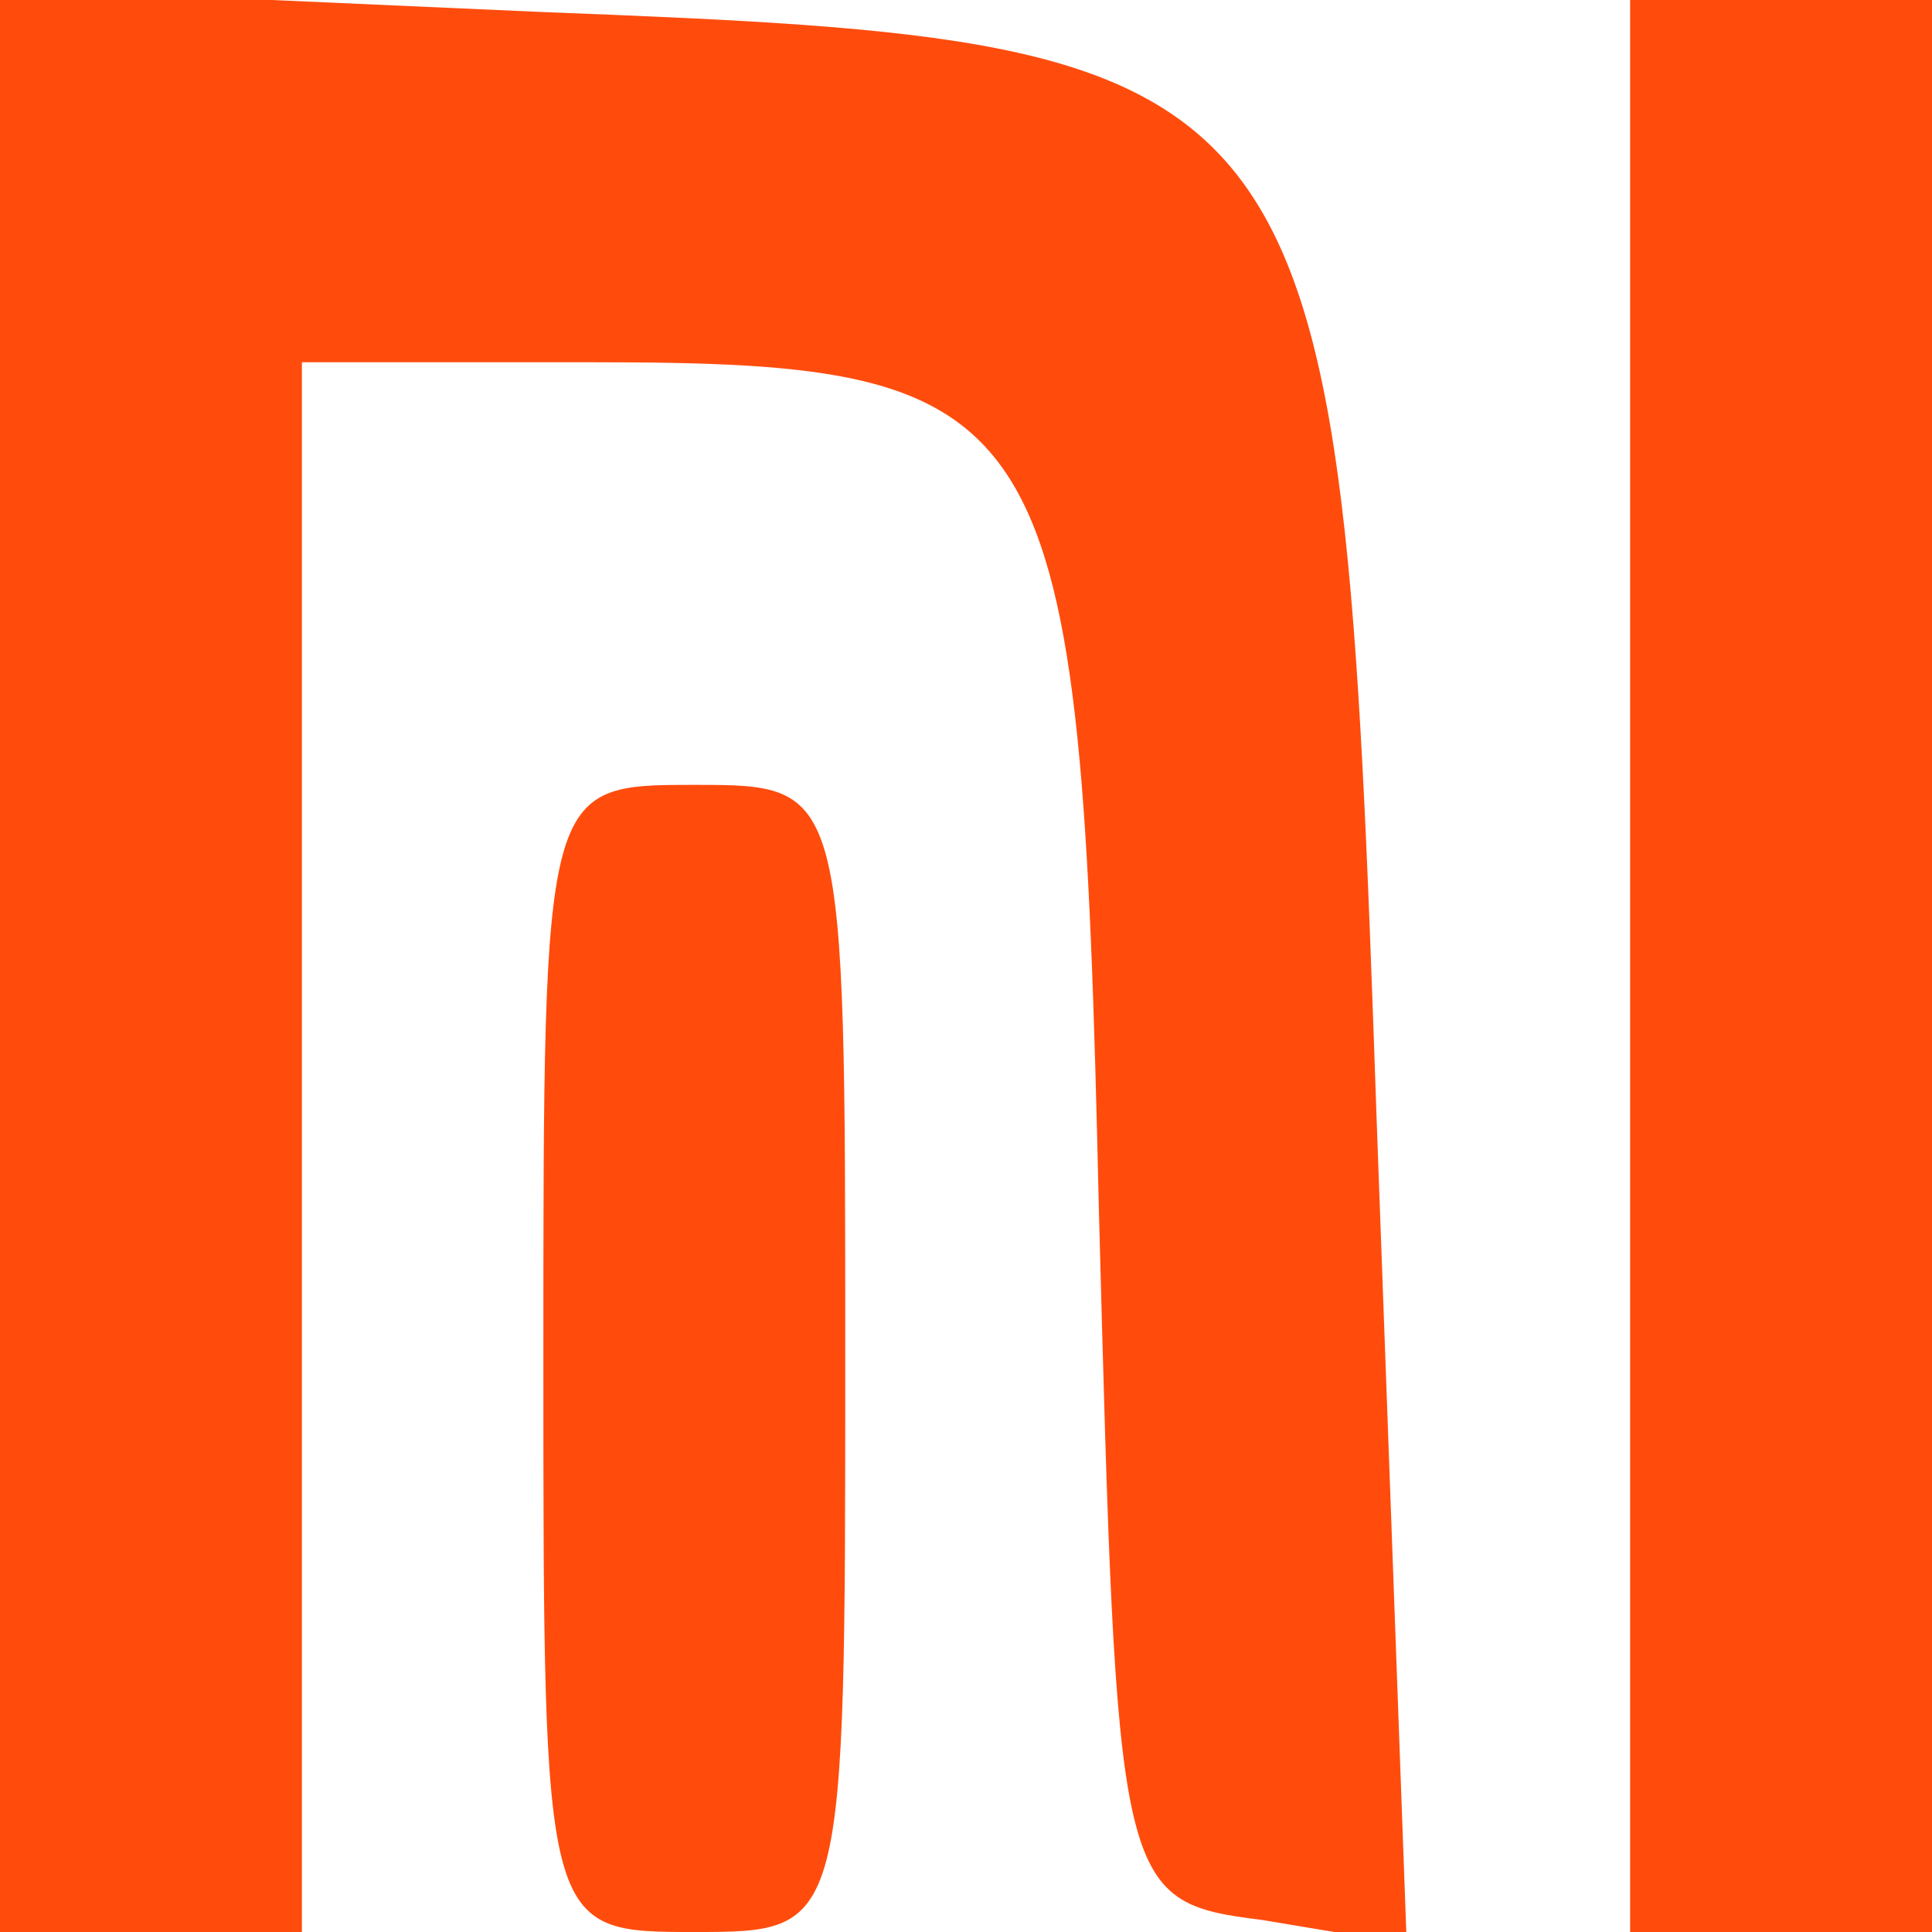
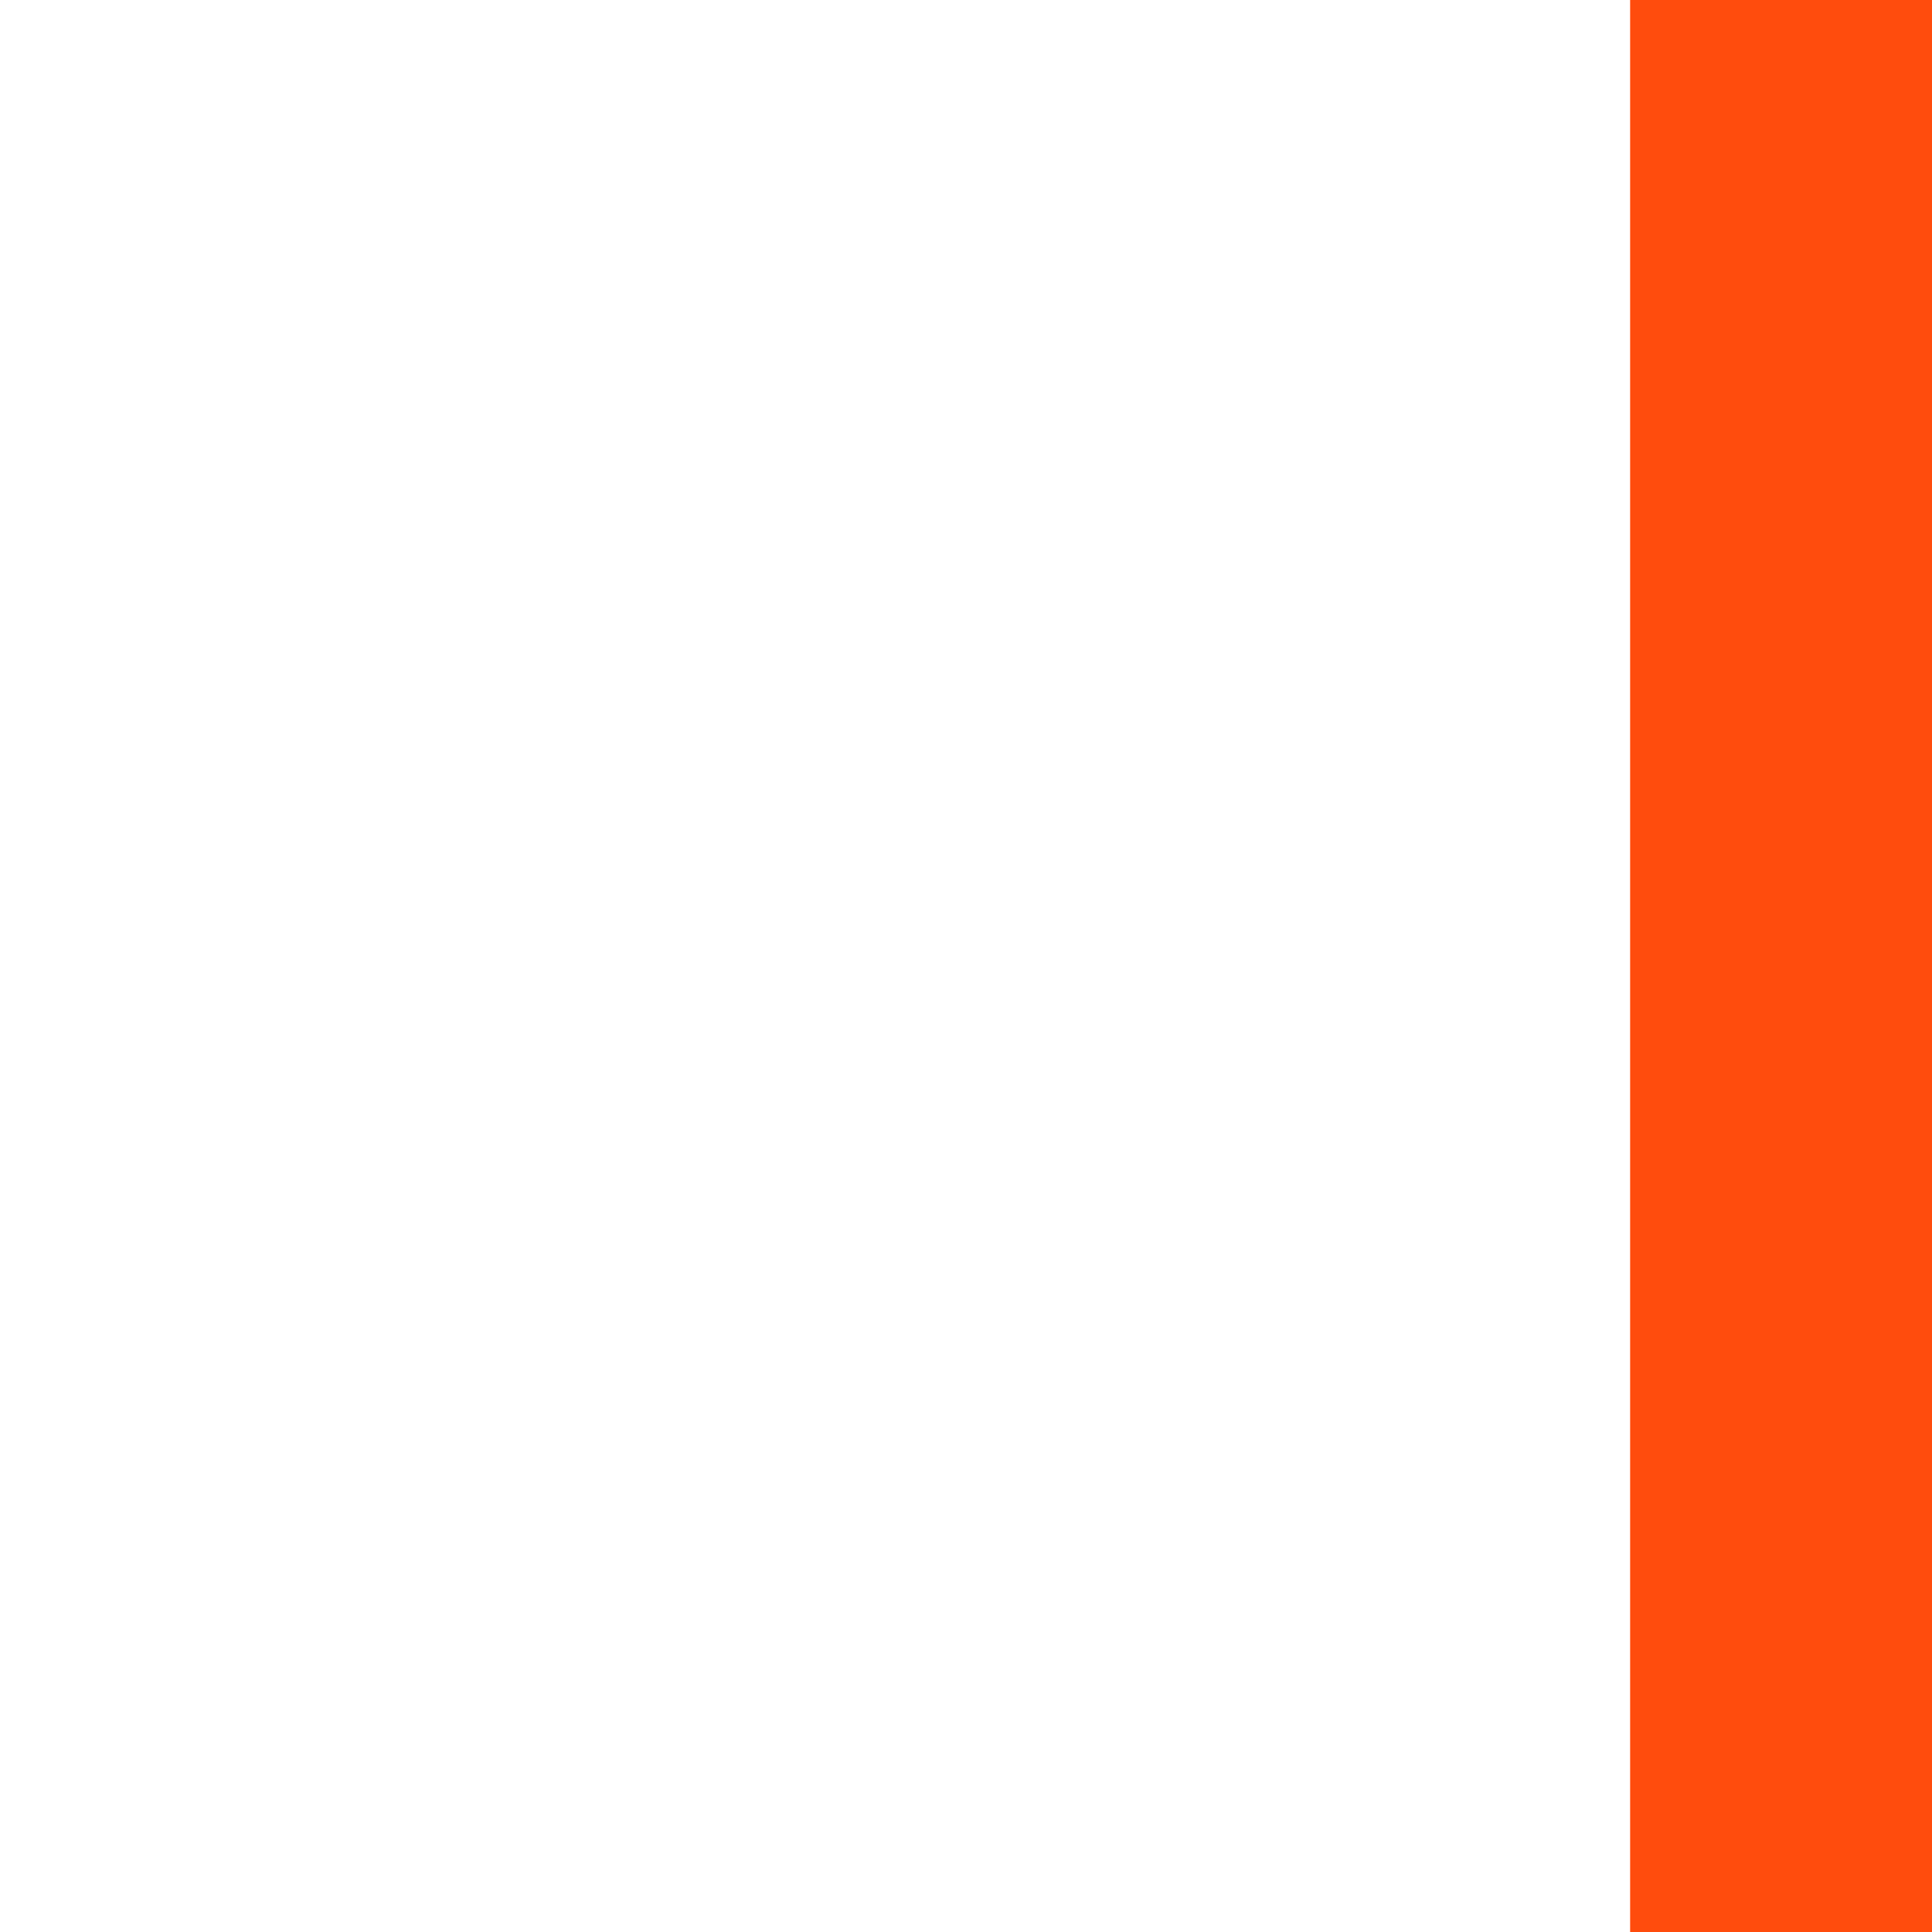
<svg xmlns="http://www.w3.org/2000/svg" version="1.0" width="32pt" height="32pt" viewBox="0 0 32 32" preserveAspectRatio="xMidYMid meet">
  <g transform="translate(0,32) scale(0.1,-0.1)" fill="#FF4C0D" stroke="none">
-     <path d="M0 161 l0 -161 25 0 25 0 0 130 0 130 48 0 c77 0 81 -7 84 -140 3 -113 3 -115 27 -118 l24 -4 -5 137 c-6 175 -8 178 -138 183 l-90 4 0 -161z" />
    <path d="M270 160 l0 -160 25 0 25 0 0 160 0 160 -25 0 -25 0 0 -160z" />
-     <path d="M90 95 c0 -95 0 -95 25 -95 25 0 25 0 25 95 0 95 0 95 -25 95 -25 0 -25 0 -25 -95z" />
  </g>
</svg>